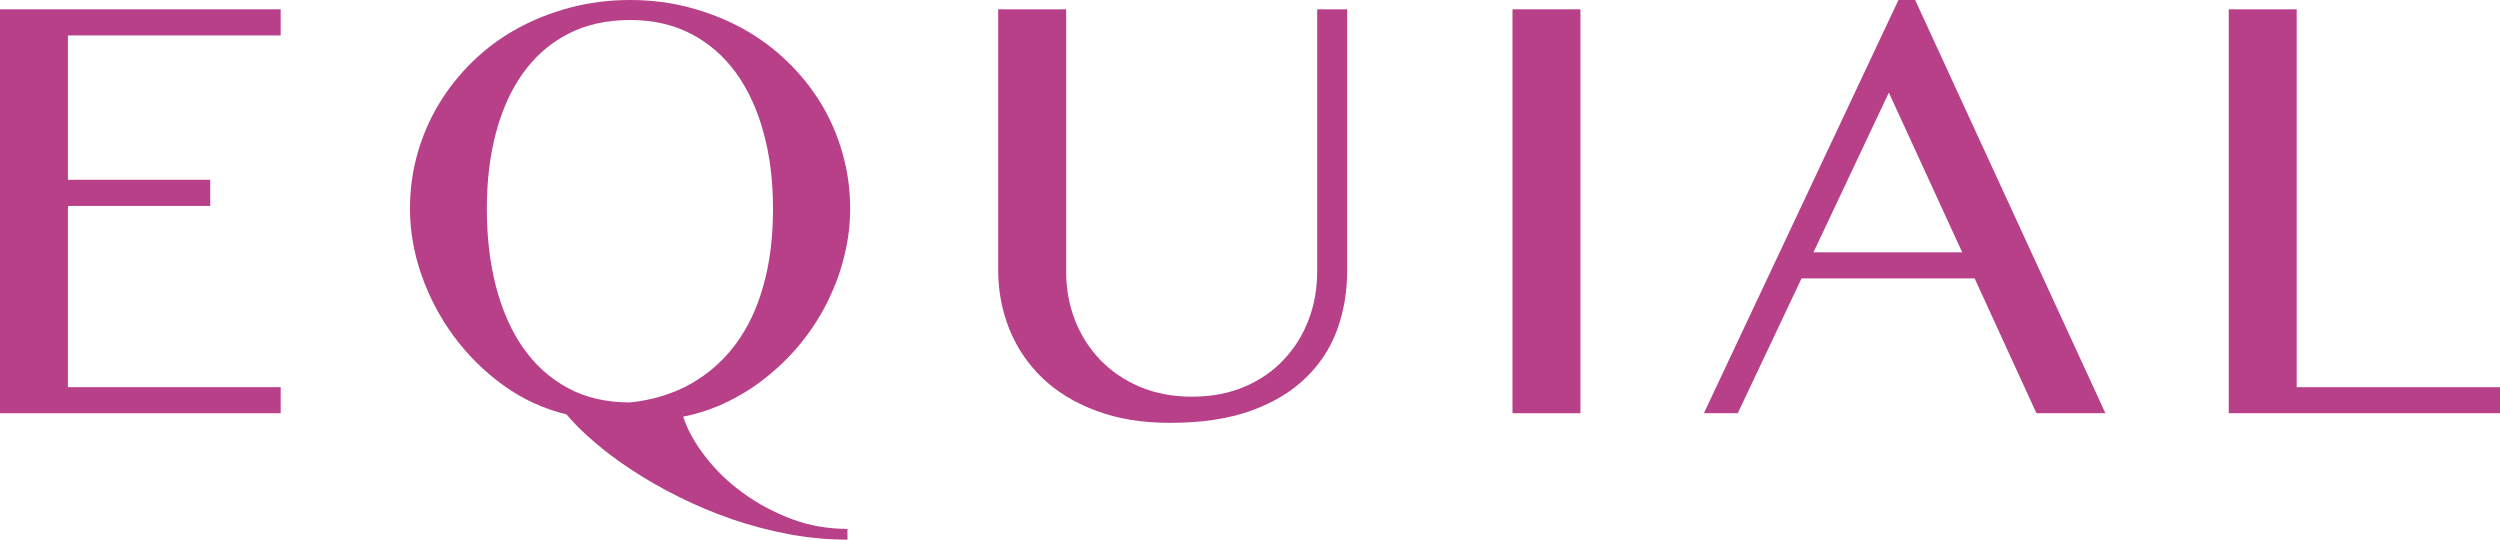
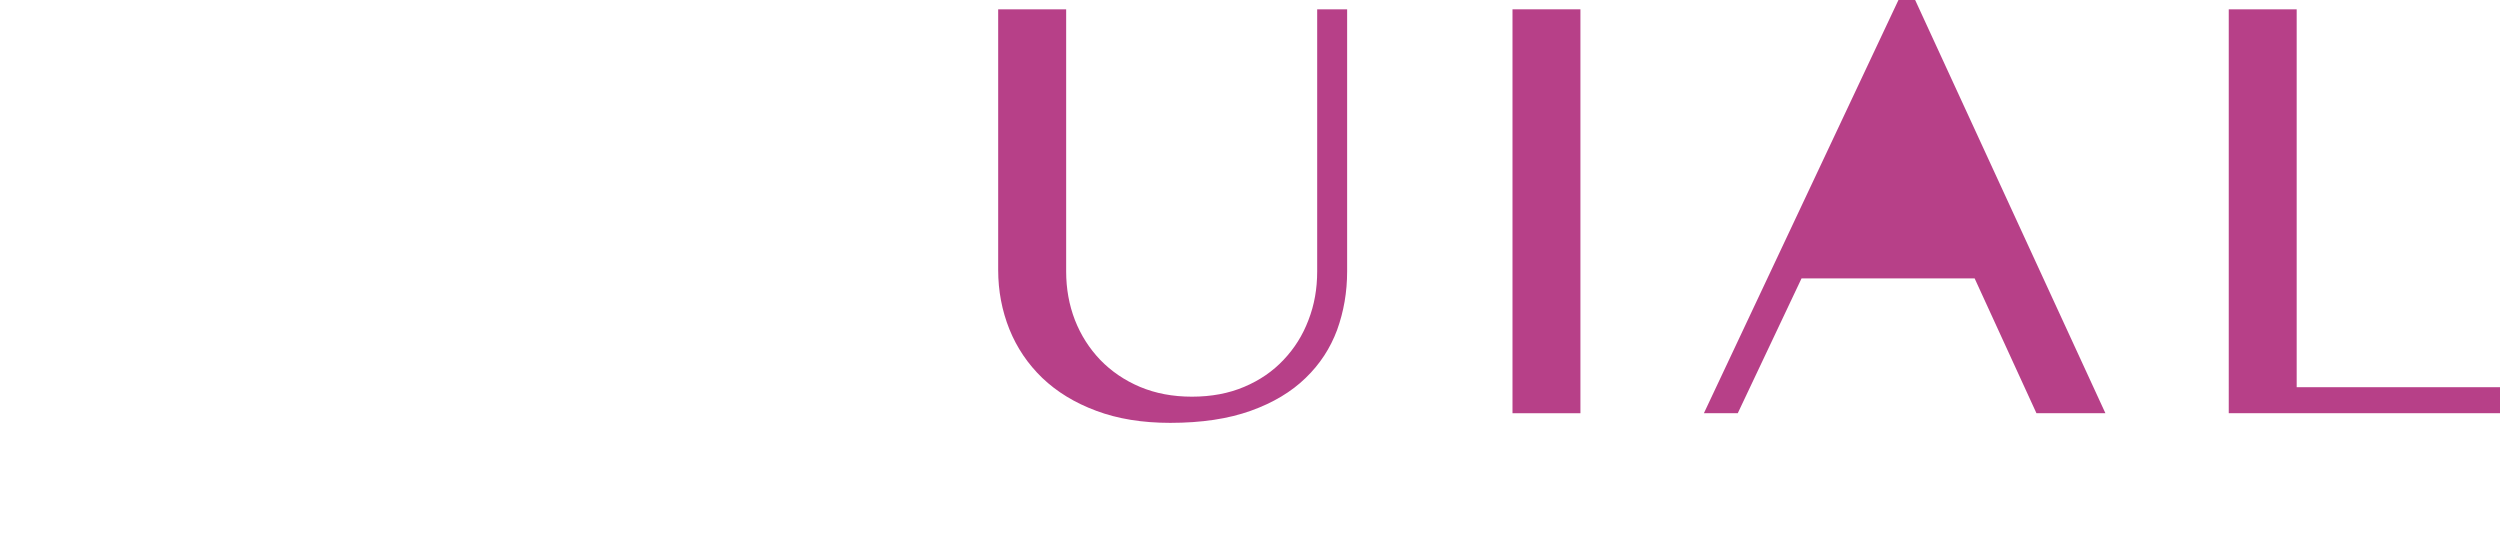
<svg xmlns="http://www.w3.org/2000/svg" enable-background="new 0 0 104.663 22.592" height="22.592" viewBox="0 0 104.663 22.592" width="104.663">
  <g fill="#b74088">
-     <path d="m11.75.39v1.093h-8.906v6.044h5.957v1.095h-5.957v7.587h8.906v1.09h-11.75v-16.909z" />
-     <path d="m35.48 22.592c-.823 0-1.644-.076-2.467-.23-.819-.154-1.615-.367-2.38-.629-.768-.27-1.499-.574-2.198-.924-.701-.348-1.345-.715-1.94-1.104-.597-.389-1.13-.785-1.603-1.193-.471-.4-.867-.789-1.176-1.164-.962-.234-1.845-.639-2.644-1.219-.802-.578-1.49-1.262-2.07-2.047-.579-.781-1.026-1.637-1.354-2.56-.321-.924-.485-1.851-.485-2.781 0-.799.105-1.573.316-2.319.212-.739.512-1.438.906-2.086.391-.645.865-1.236 1.412-1.77.551-.535 1.17-.99 1.854-1.369.683-.376 1.419-.668 2.221-.879.794-.212 1.634-.318 2.509-.318.873 0 1.706.106 2.499.318.792.211 1.53.503 2.215.879.685.379 1.301.834 1.856 1.369.556.533 1.029 1.125 1.423 1.77.394.648.692 1.347.899 2.086.215.746.319 1.521.319 2.319 0 .656-.08 1.306-.239 1.95-.154.646-.379 1.262-.67 1.864-.293.6-.644 1.166-1.064 1.695-.414.529-.884 1.006-1.404 1.434-.516.434-1.078.799-1.688 1.1-.604.305-1.249.525-1.928.66.188.563.5 1.123.938 1.684.438.564.957 1.068 1.57 1.51.609.445 1.288.807 2.029 1.09.744.279 1.529.414 2.344.414zm-9.099-5.744c.952-.1 1.805-.365 2.546-.783.745-.424 1.372-.98 1.882-1.67.51-.693.9-1.514 1.158-2.467.268-.949.395-2.014.395-3.187 0-1.157-.127-2.217-.395-3.183-.258-.966-.648-1.802-1.151-2.504-.507-.696-1.131-1.245-1.876-1.633-.746-.388-1.597-.583-2.559-.583-.992 0-1.861.195-2.604.583-.752.389-1.374.937-1.877 1.634-.504.702-.877 1.538-1.137 2.504-.255.966-.382 2.025-.382 3.183 0 1.173.127 2.259.382 3.248.26.994.633 1.852 1.137 2.57.503.719 1.125 1.281 1.876 1.686.744.405 1.613.602 2.605.602z" />
    <path d="m41.789.39h2.846v10.973c0 .724.121 1.4.367 2.037.249.635.604 1.189 1.061 1.668.463.477 1.016.855 1.663 1.129.649.273 1.374.41 2.173.41.814 0 1.542-.137 2.186-.41.649-.273 1.202-.652 1.649-1.129.457-.479.805-1.033 1.045-1.668.248-.637.365-1.313.365-2.037v-10.973h1.254v10.973c0 .871-.143 1.683-.42 2.451-.285.764-.719 1.434-1.32 2.012-.594.578-1.363 1.039-2.299 1.373-.938.336-2.058.504-3.368.504-1.168 0-2.2-.168-3.094-.504-.902-.334-1.652-.795-2.262-1.377-.605-.584-1.063-1.262-1.377-2.039-.31-.777-.469-1.602-.469-2.477z" />
    <path d="m63.321.39h2.844v16.91h-2.844z" />
-     <path d="m80.178 0 7.965 17.299h-2.887l-2.588-5.645h-7.246l-2.67 5.645h-1.418l8.145-17.299zm-4.258 10.564h6.229l-3.072-6.688z" />
+     <path d="m80.178 0 7.965 17.299h-2.887l-2.588-5.645h-7.246l-2.67 5.645h-1.418l8.145-17.299zh6.229l-3.072-6.688z" />
    <path d="m93.307.39h2.844v15.819h8.512v1.09h-11.356z" />
  </g>
</svg>